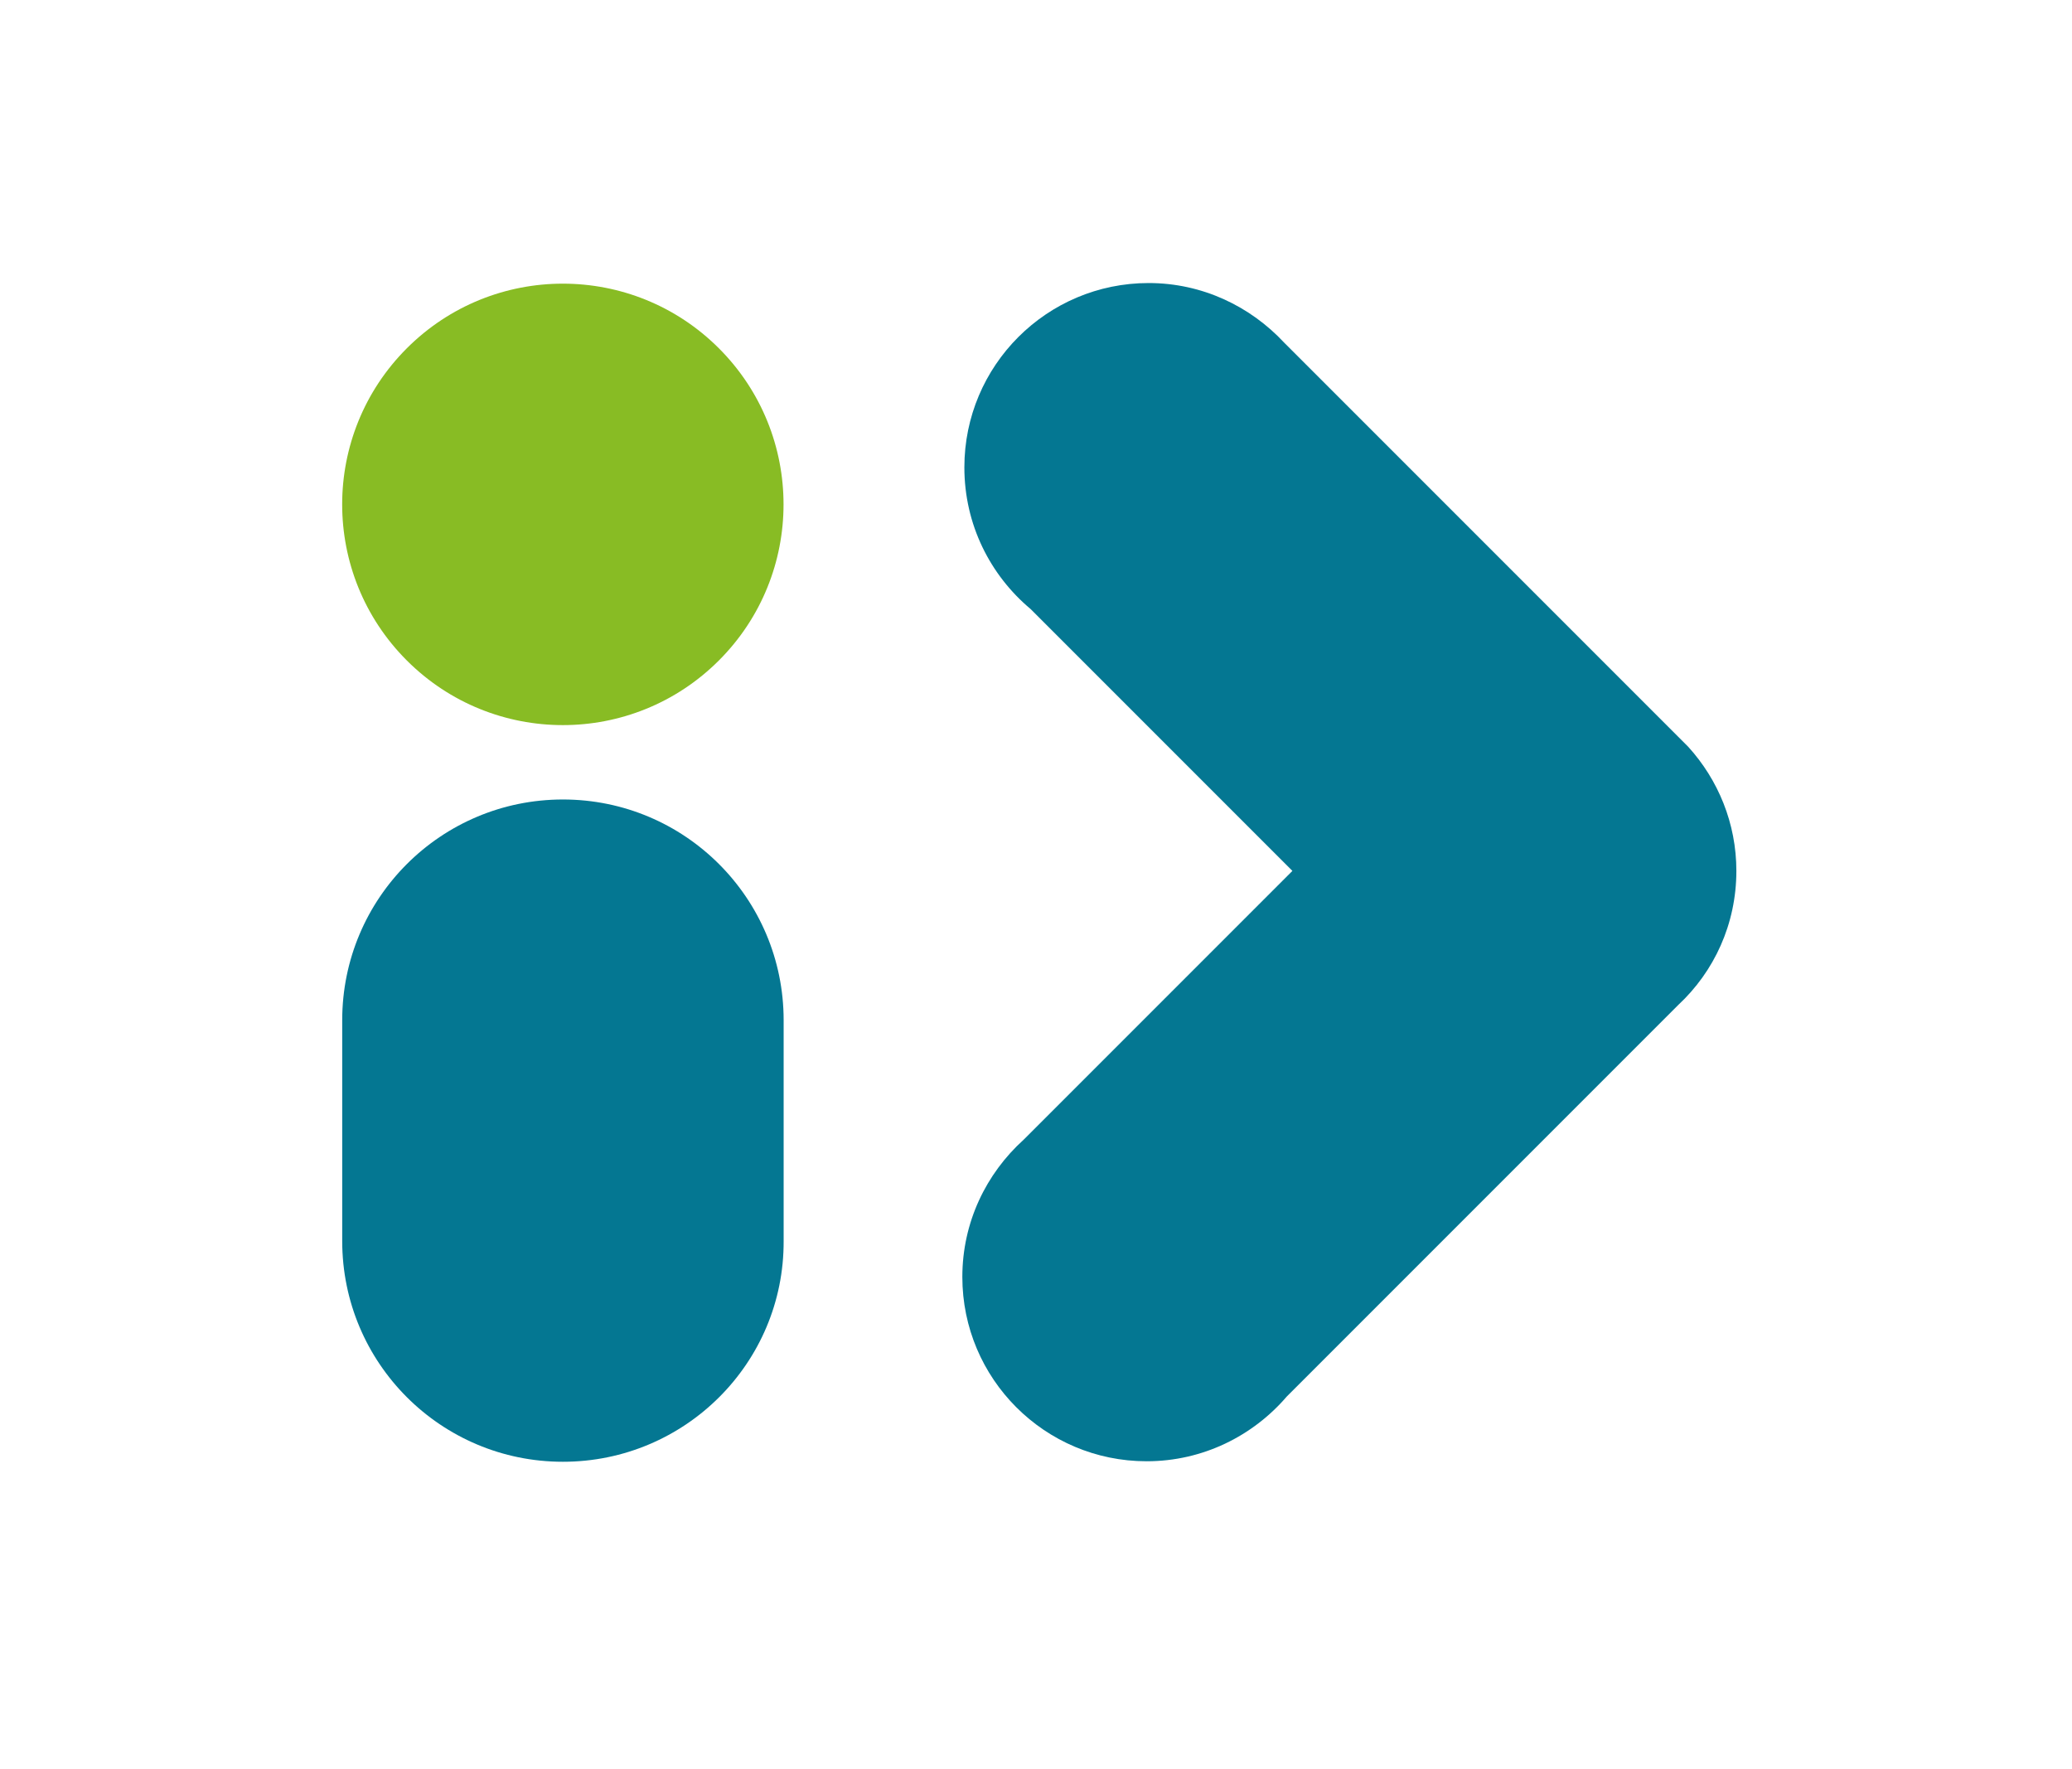
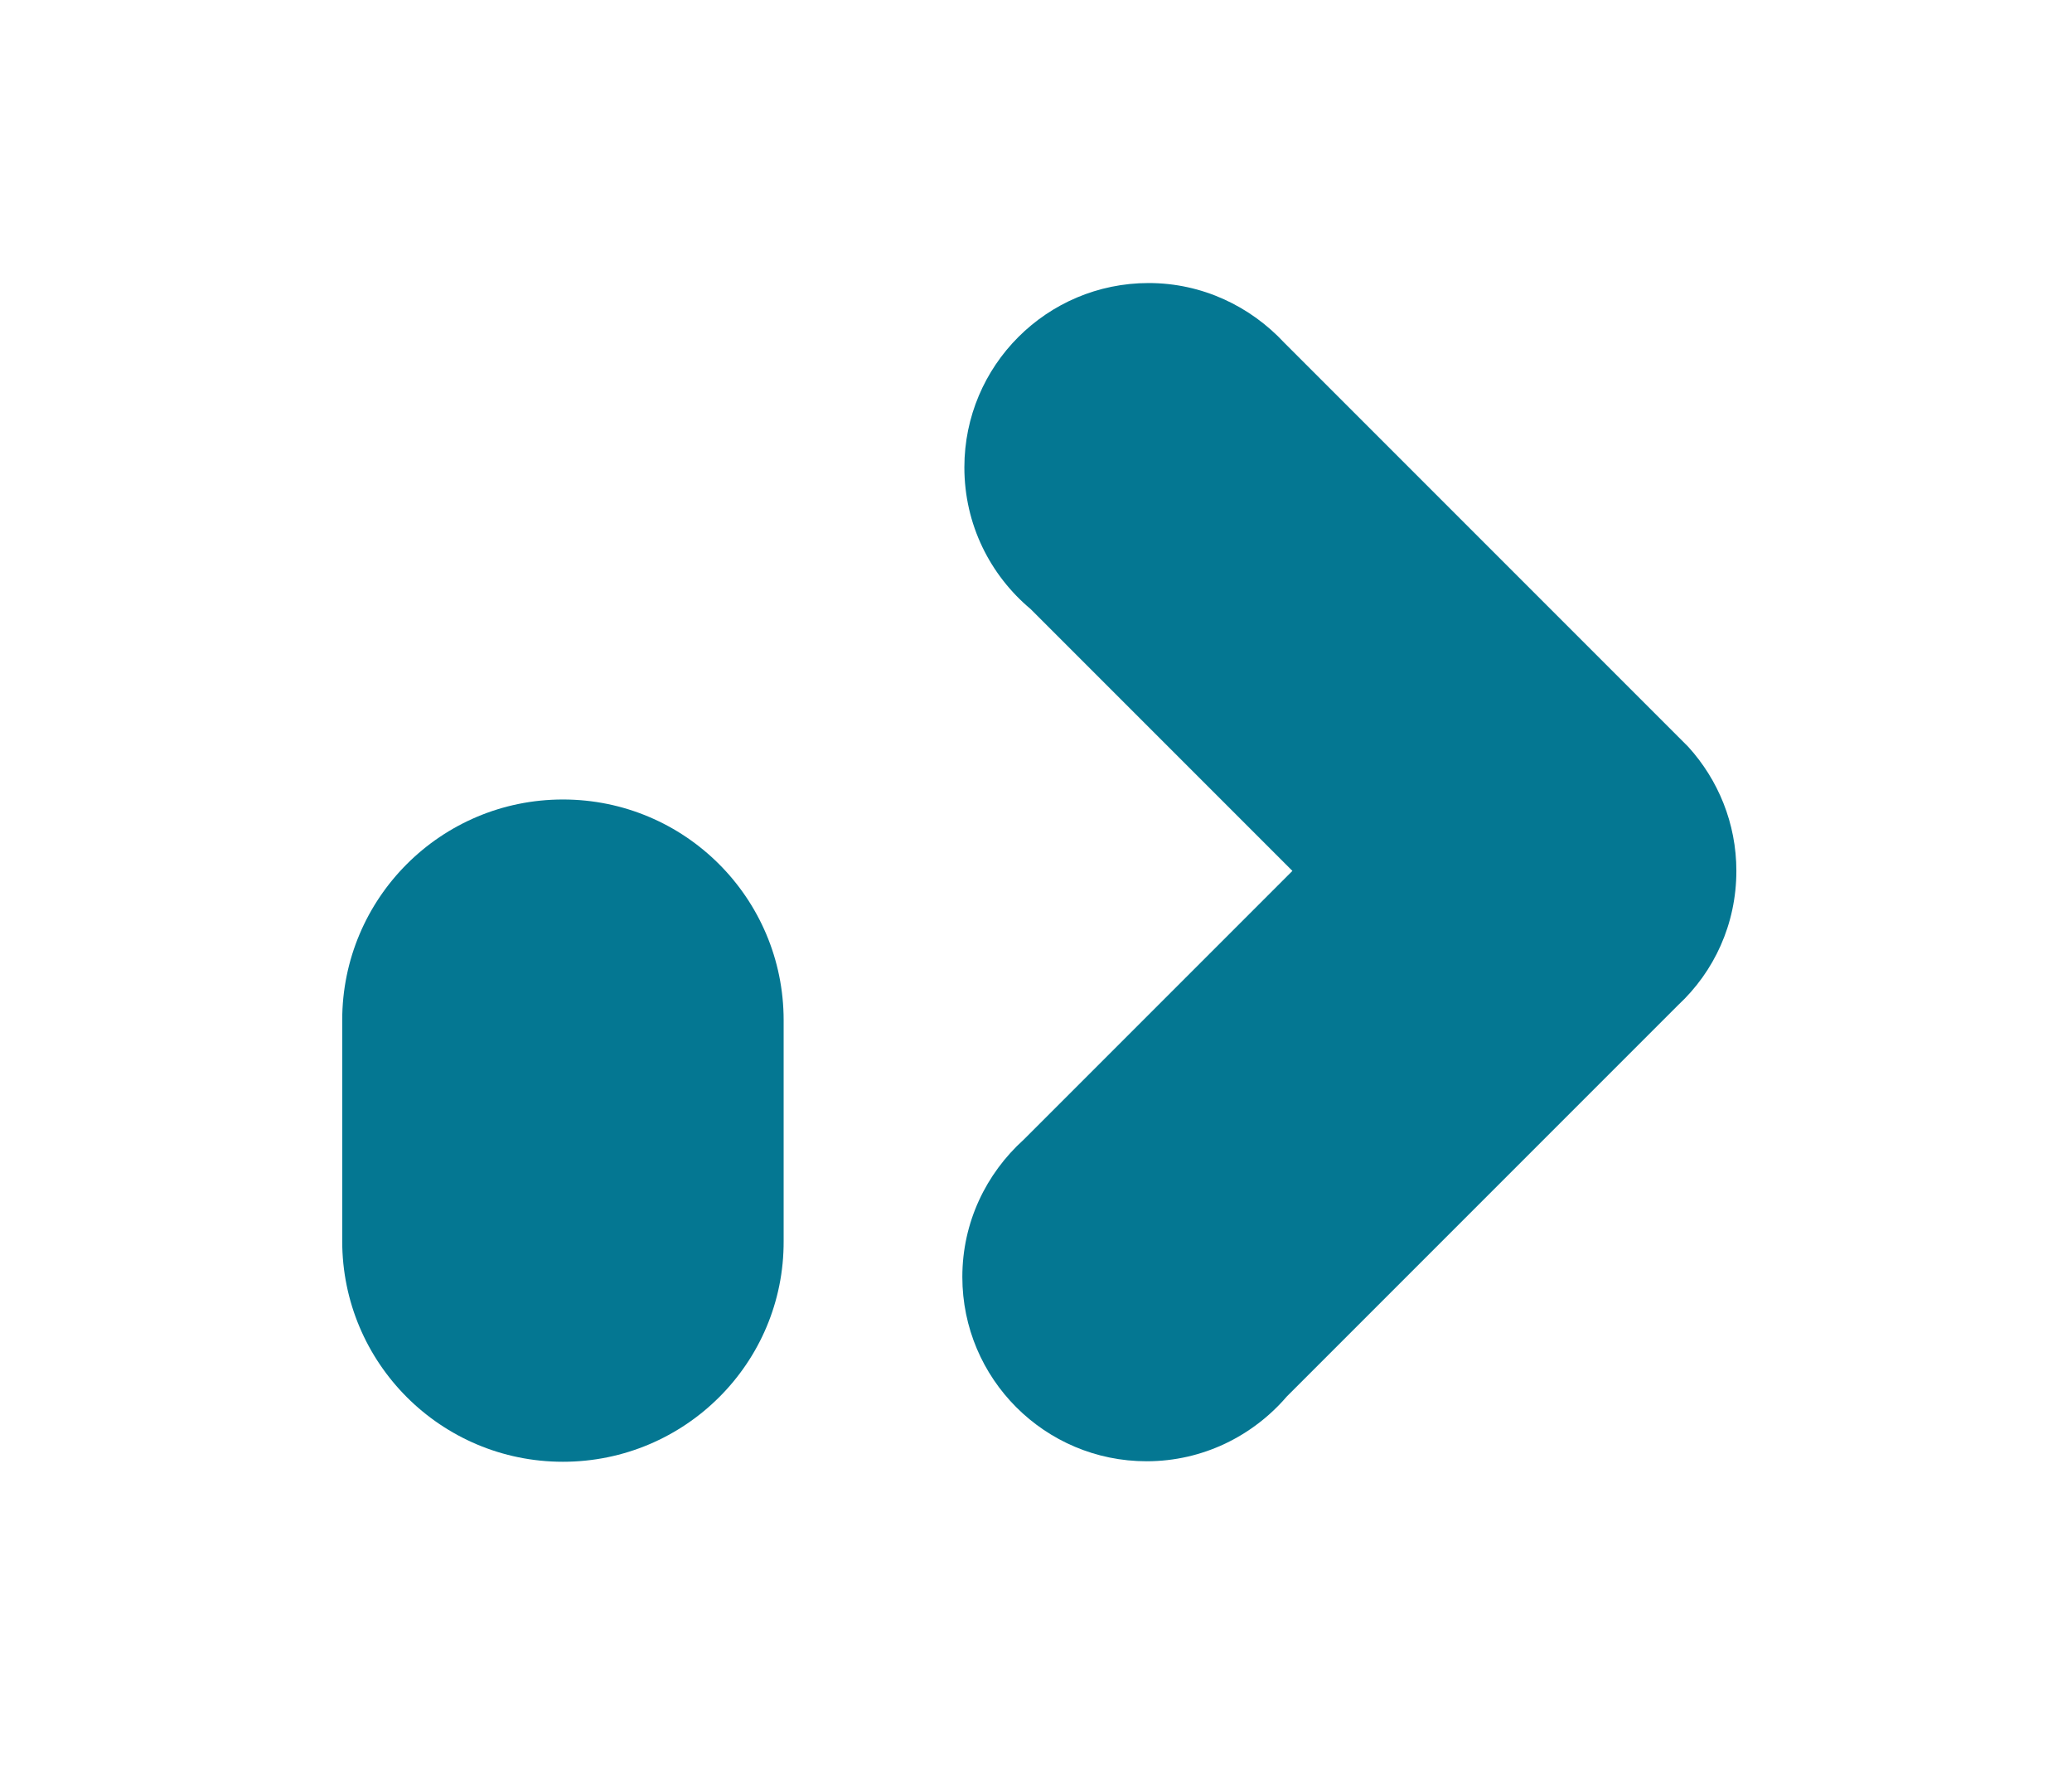
<svg xmlns="http://www.w3.org/2000/svg" id="Layer_1" x="0px" y="0px" viewBox="0 0 409.3 349.3" xml:space="preserve" version="1.1" width="409.3" height="349.3">
  <defs id="defs10">		</defs>
  <style type="text/css" id="style1">	.st0{fill:#047792;}	.st1{fill:#88BC24;}	.st2{fill:#1D1E1C;}</style>
  <g id="g3">
    <g id="g2">
      <g id="g1">
        <path class="st0" d="m 111.2,288.7 v 0 c -24.1,0 -43.6,-19.5 -43.6,-43.6 v -43.6 c 0,-24.1 19.5,-43.6 43.6,-43.6 v 0 c 24.1,0 43.6,19.5 43.6,43.6 v 43.6 c 0.1,24.1 -19.5,43.6 -43.6,43.6 z" id="path1" />
-         <circle transform="matrix(0.707,-0.707,0.707,0.707,-37.85,107.817)" class="st1" cx="111.2" cy="99.6" id="ellipse1" r="43.6" />
      </g>
      <path class="st0" d="m 343,172 c 0,-9.4 -3.6,-18 -9.5,-24.5 v 0 L 333,147 c -0.5,-0.5 -1,-1 -1.5,-1.5 L 253.7,67.7 v 0 C 247,60.5 237.5,55.9 226.9,55.9 c -20.1,0 -36.4,16.3 -36.4,36.4 0,11.3 5.1,21.3 13.1,28 l 51.7,51.7 -53.1,53.1 c -7.4,6.7 -12.1,16.3 -12.1,27.1 0,20.1 16.3,36.4 36.4,36.4 11.1,0 21,-5 27.7,-12.8 l 77.3,-77.3 c 7.1,-6.6 11.5,-16 11.5,-26.5 z" id="path2" />
    </g>
  </g>
</svg>